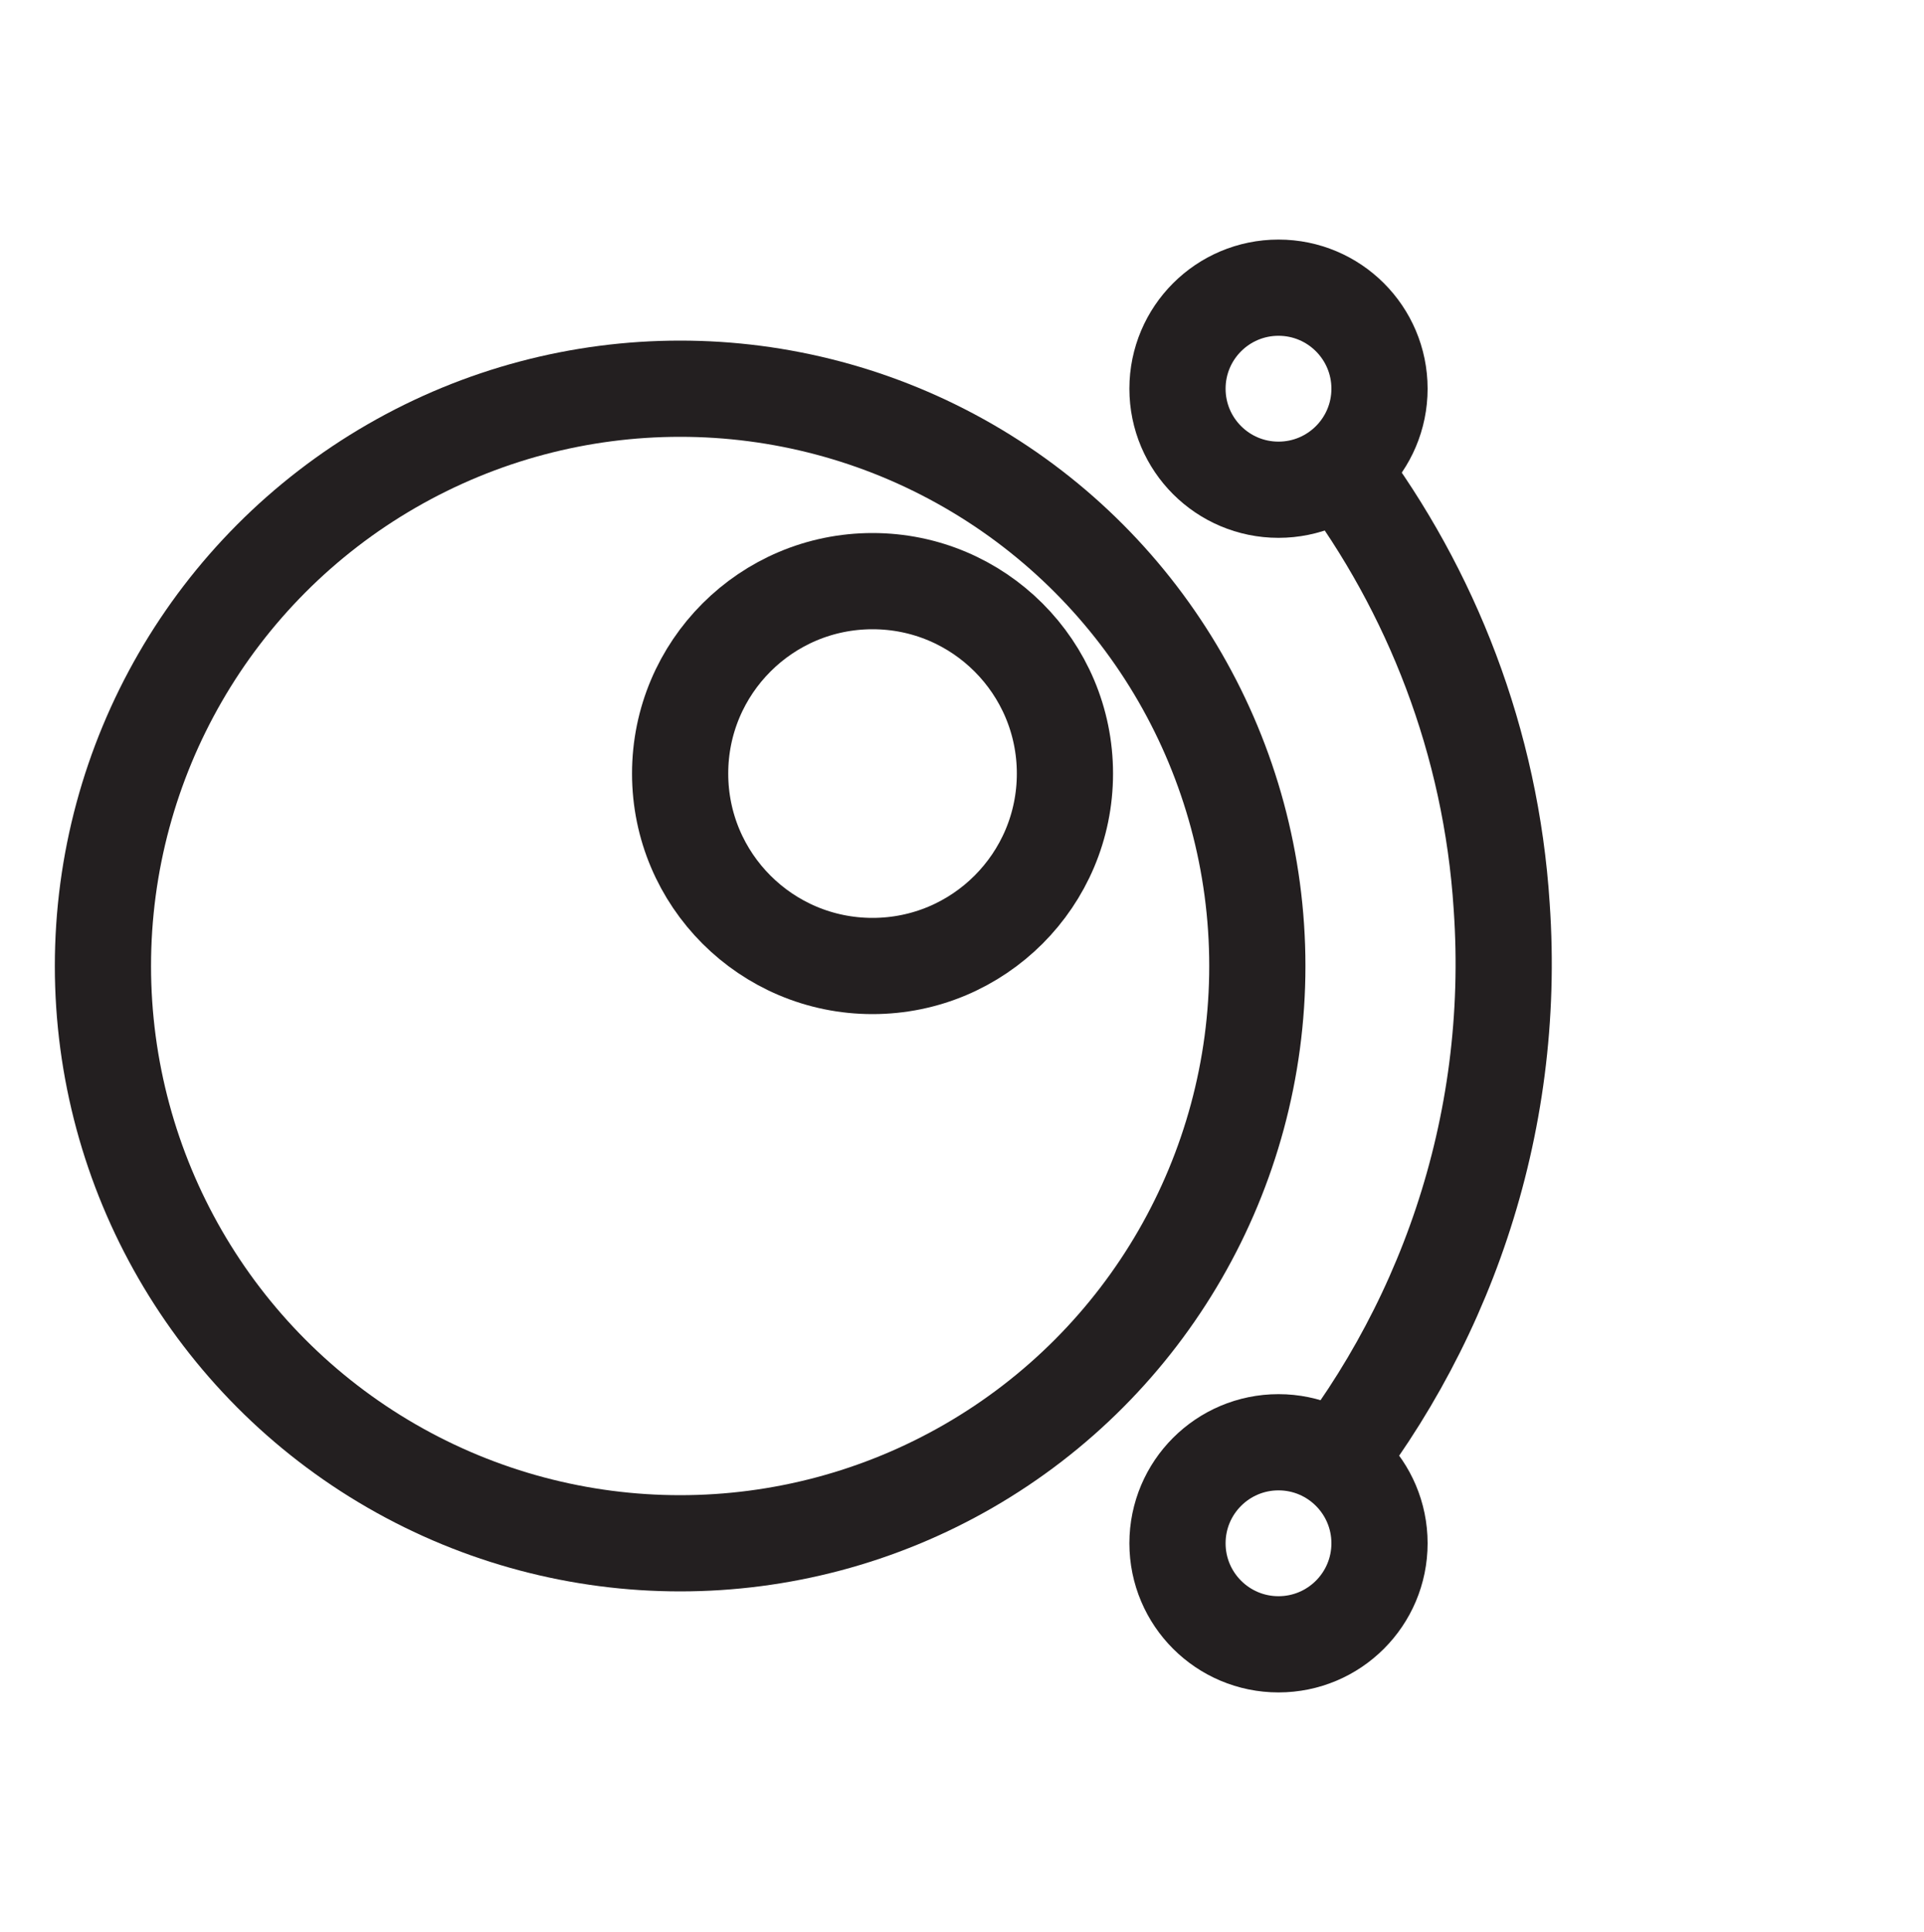
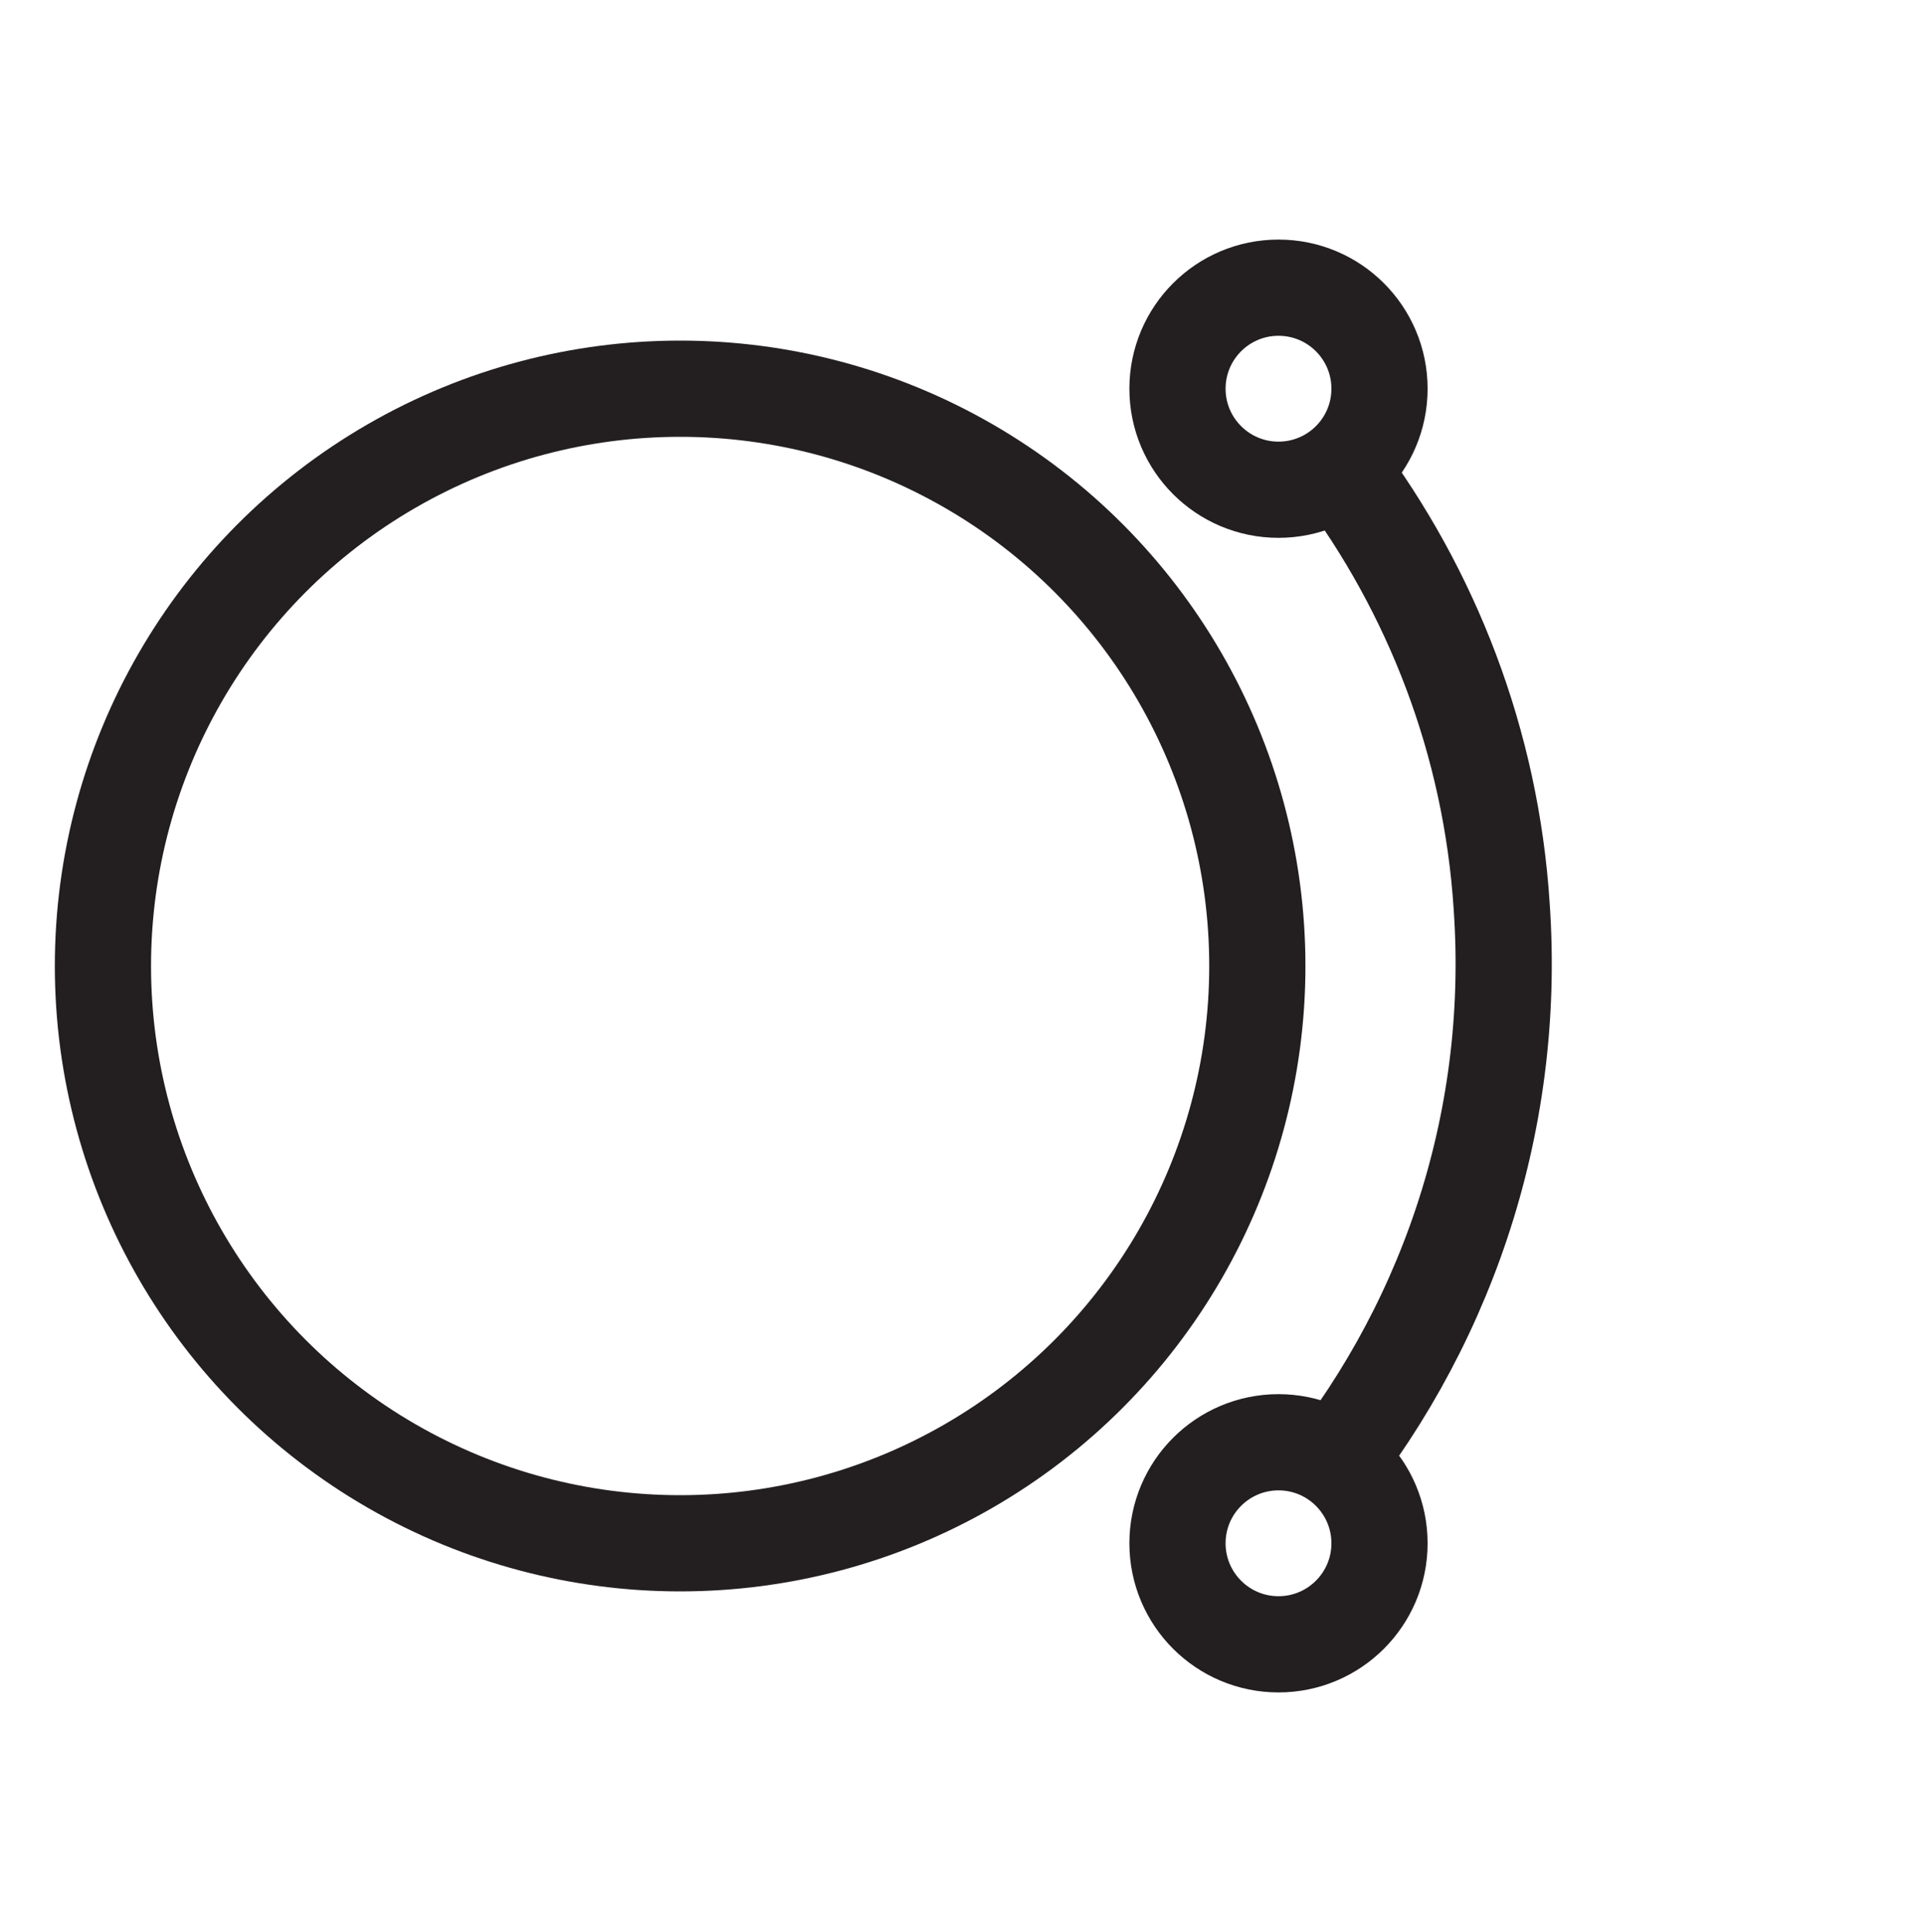
<svg xmlns="http://www.w3.org/2000/svg" id="Layer_1" viewBox="0 0 20 20.08">
  <defs>
    <style>.cls-1{fill:none;stroke:#231f20;stroke-miterlimit:10;}</style>
  </defs>
  <circle class="cls-1" cx="7.07" cy="10.04" r="6" />
-   <circle class="cls-1" cx="9.07" cy="8.04" r="2" />
  <circle class="cls-1" cx="13.29" cy="4.04" r="1.05" />
  <circle class="cls-1" cx="13.29" cy="16.04" r="1.05" />
  <path class="cls-1" d="m13.92,4.86c.96,1.28,1.58,2.85,1.69,4.56.16,2.3-.61,4.45-1.98,6.09" />
</svg>